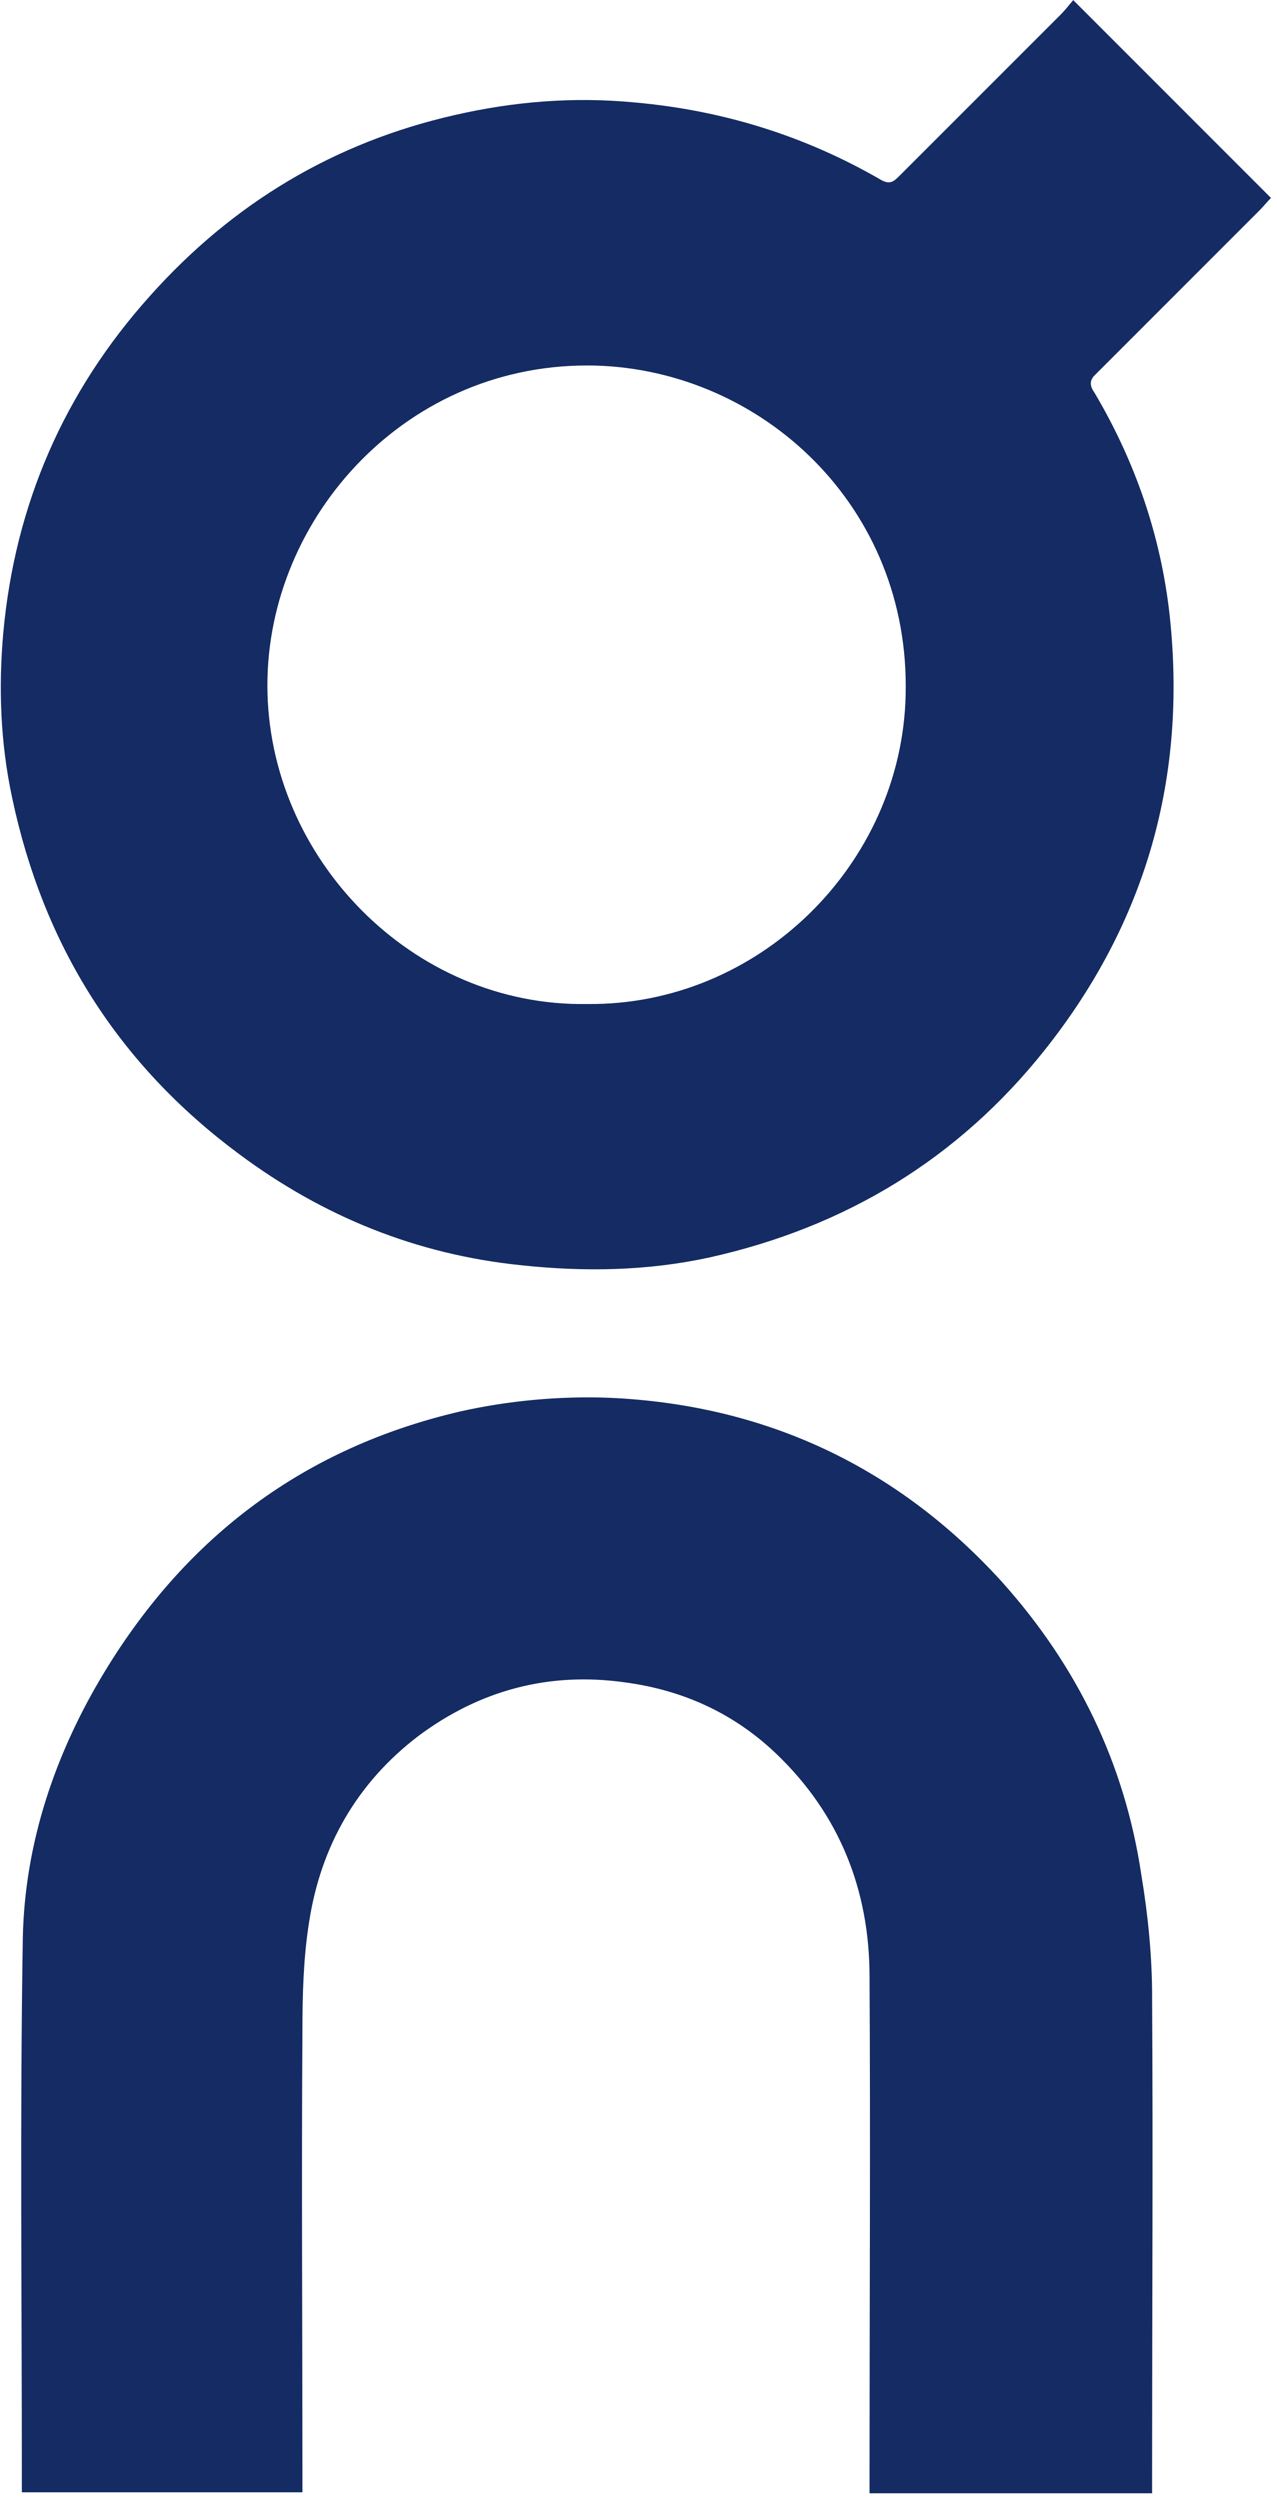
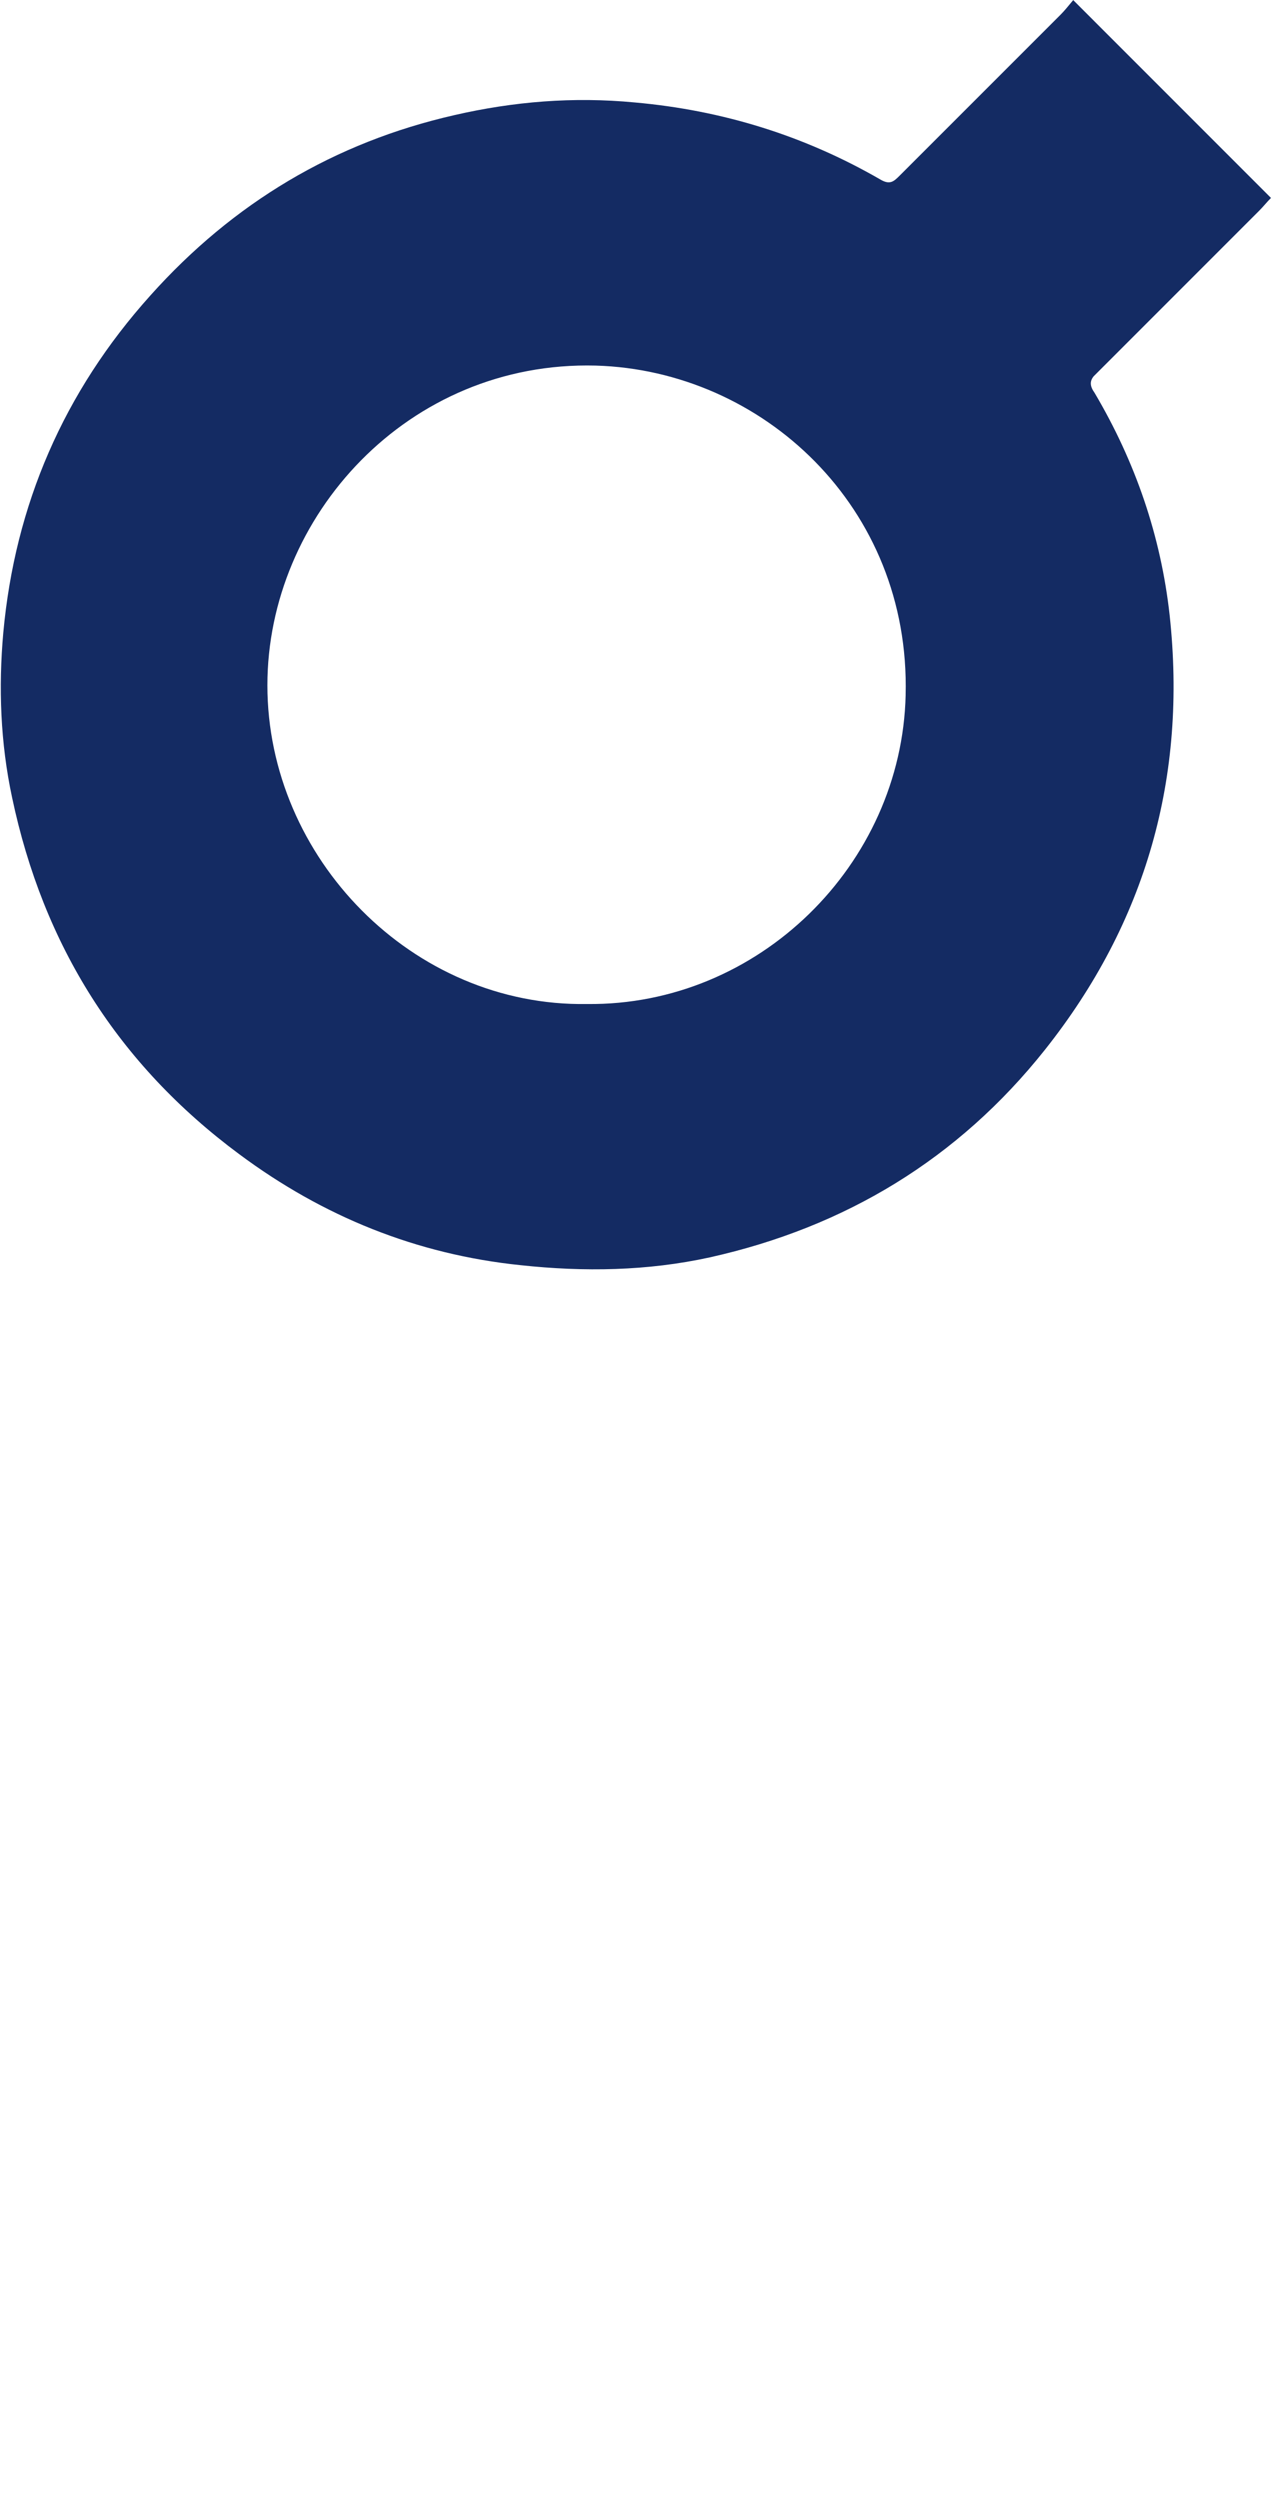
<svg xmlns="http://www.w3.org/2000/svg" width="187" height="366" viewBox="0 0 187 366" fill="none">
  <path d="M186.117 28.981C185.546 29.552 184.975 30.265 184.404 30.836C176.557 38.684 168.567 46.675 160.719 54.523C160.434 54.808 160.291 54.951 160.148 55.093C159.577 55.807 159.577 56.52 160.291 57.519C166.284 67.65 169.994 78.494 171.278 90.052C173.846 113.738 167.853 134.998 153.014 153.689C140.315 169.67 123.763 179.658 103.931 184.081C94.798 186.079 85.524 186.221 76.249 185.223C60.982 183.653 47.283 178.088 35.012 168.956C17.319 155.829 6.332 138.421 1.766 116.734C0.054 108.743 -0.232 100.61 0.482 92.62C2.194 73.927 9.329 57.376 22.028 43.25C34.156 29.695 48.995 20.848 66.546 16.853C75.25 14.855 83.954 14.142 92.943 14.998C105.785 16.14 117.771 19.85 128.9 26.27C130.327 27.126 130.898 26.556 131.755 25.7C139.611 17.851 147.457 10.003 155.304 2.155C155.875 1.584 156.446 0.871 157.159 0.014C166.861 9.717 176.421 19.277 186.123 28.98L186.117 28.981ZM132.617 101.752C133.331 74.213 111.643 54.237 87.242 53.522C59.704 52.808 39.156 75.639 39.156 100.325C39.156 125.581 60.416 147.41 85.959 146.986C111.073 147.272 132.047 126.58 132.62 101.752" fill="#142B63" />
-   <path d="M168.711 292.385C168.854 315.5 168.711 338.76 168.711 361.875V365.014H127.332V362.16C127.332 337.903 127.475 313.649 127.332 289.389C127.332 276.69 122.909 265.56 113.634 256.713C107.498 250.863 100.079 247.438 91.517 246.297C80.388 244.728 70.256 247.439 61.267 254.145C52.278 260.994 46.998 270.269 45.286 281.255C44.43 286.535 44.287 291.957 44.287 297.38C44.145 318.925 44.287 340.329 44.287 361.875V364.871H3.199V362.16C3.199 336.049 2.913 309.795 3.341 283.684C3.626 269.843 8.05 256.715 15.327 244.73C27.455 224.754 44.721 211.911 67.406 206.632C74.398 205.063 81.96 204.35 89.238 204.635C111.925 205.634 131.33 214.623 146.74 231.603C157.727 243.874 164.719 258.143 167.145 274.552C168.142 280.543 168.714 286.534 168.714 292.387" fill="#142B63" />
</svg>